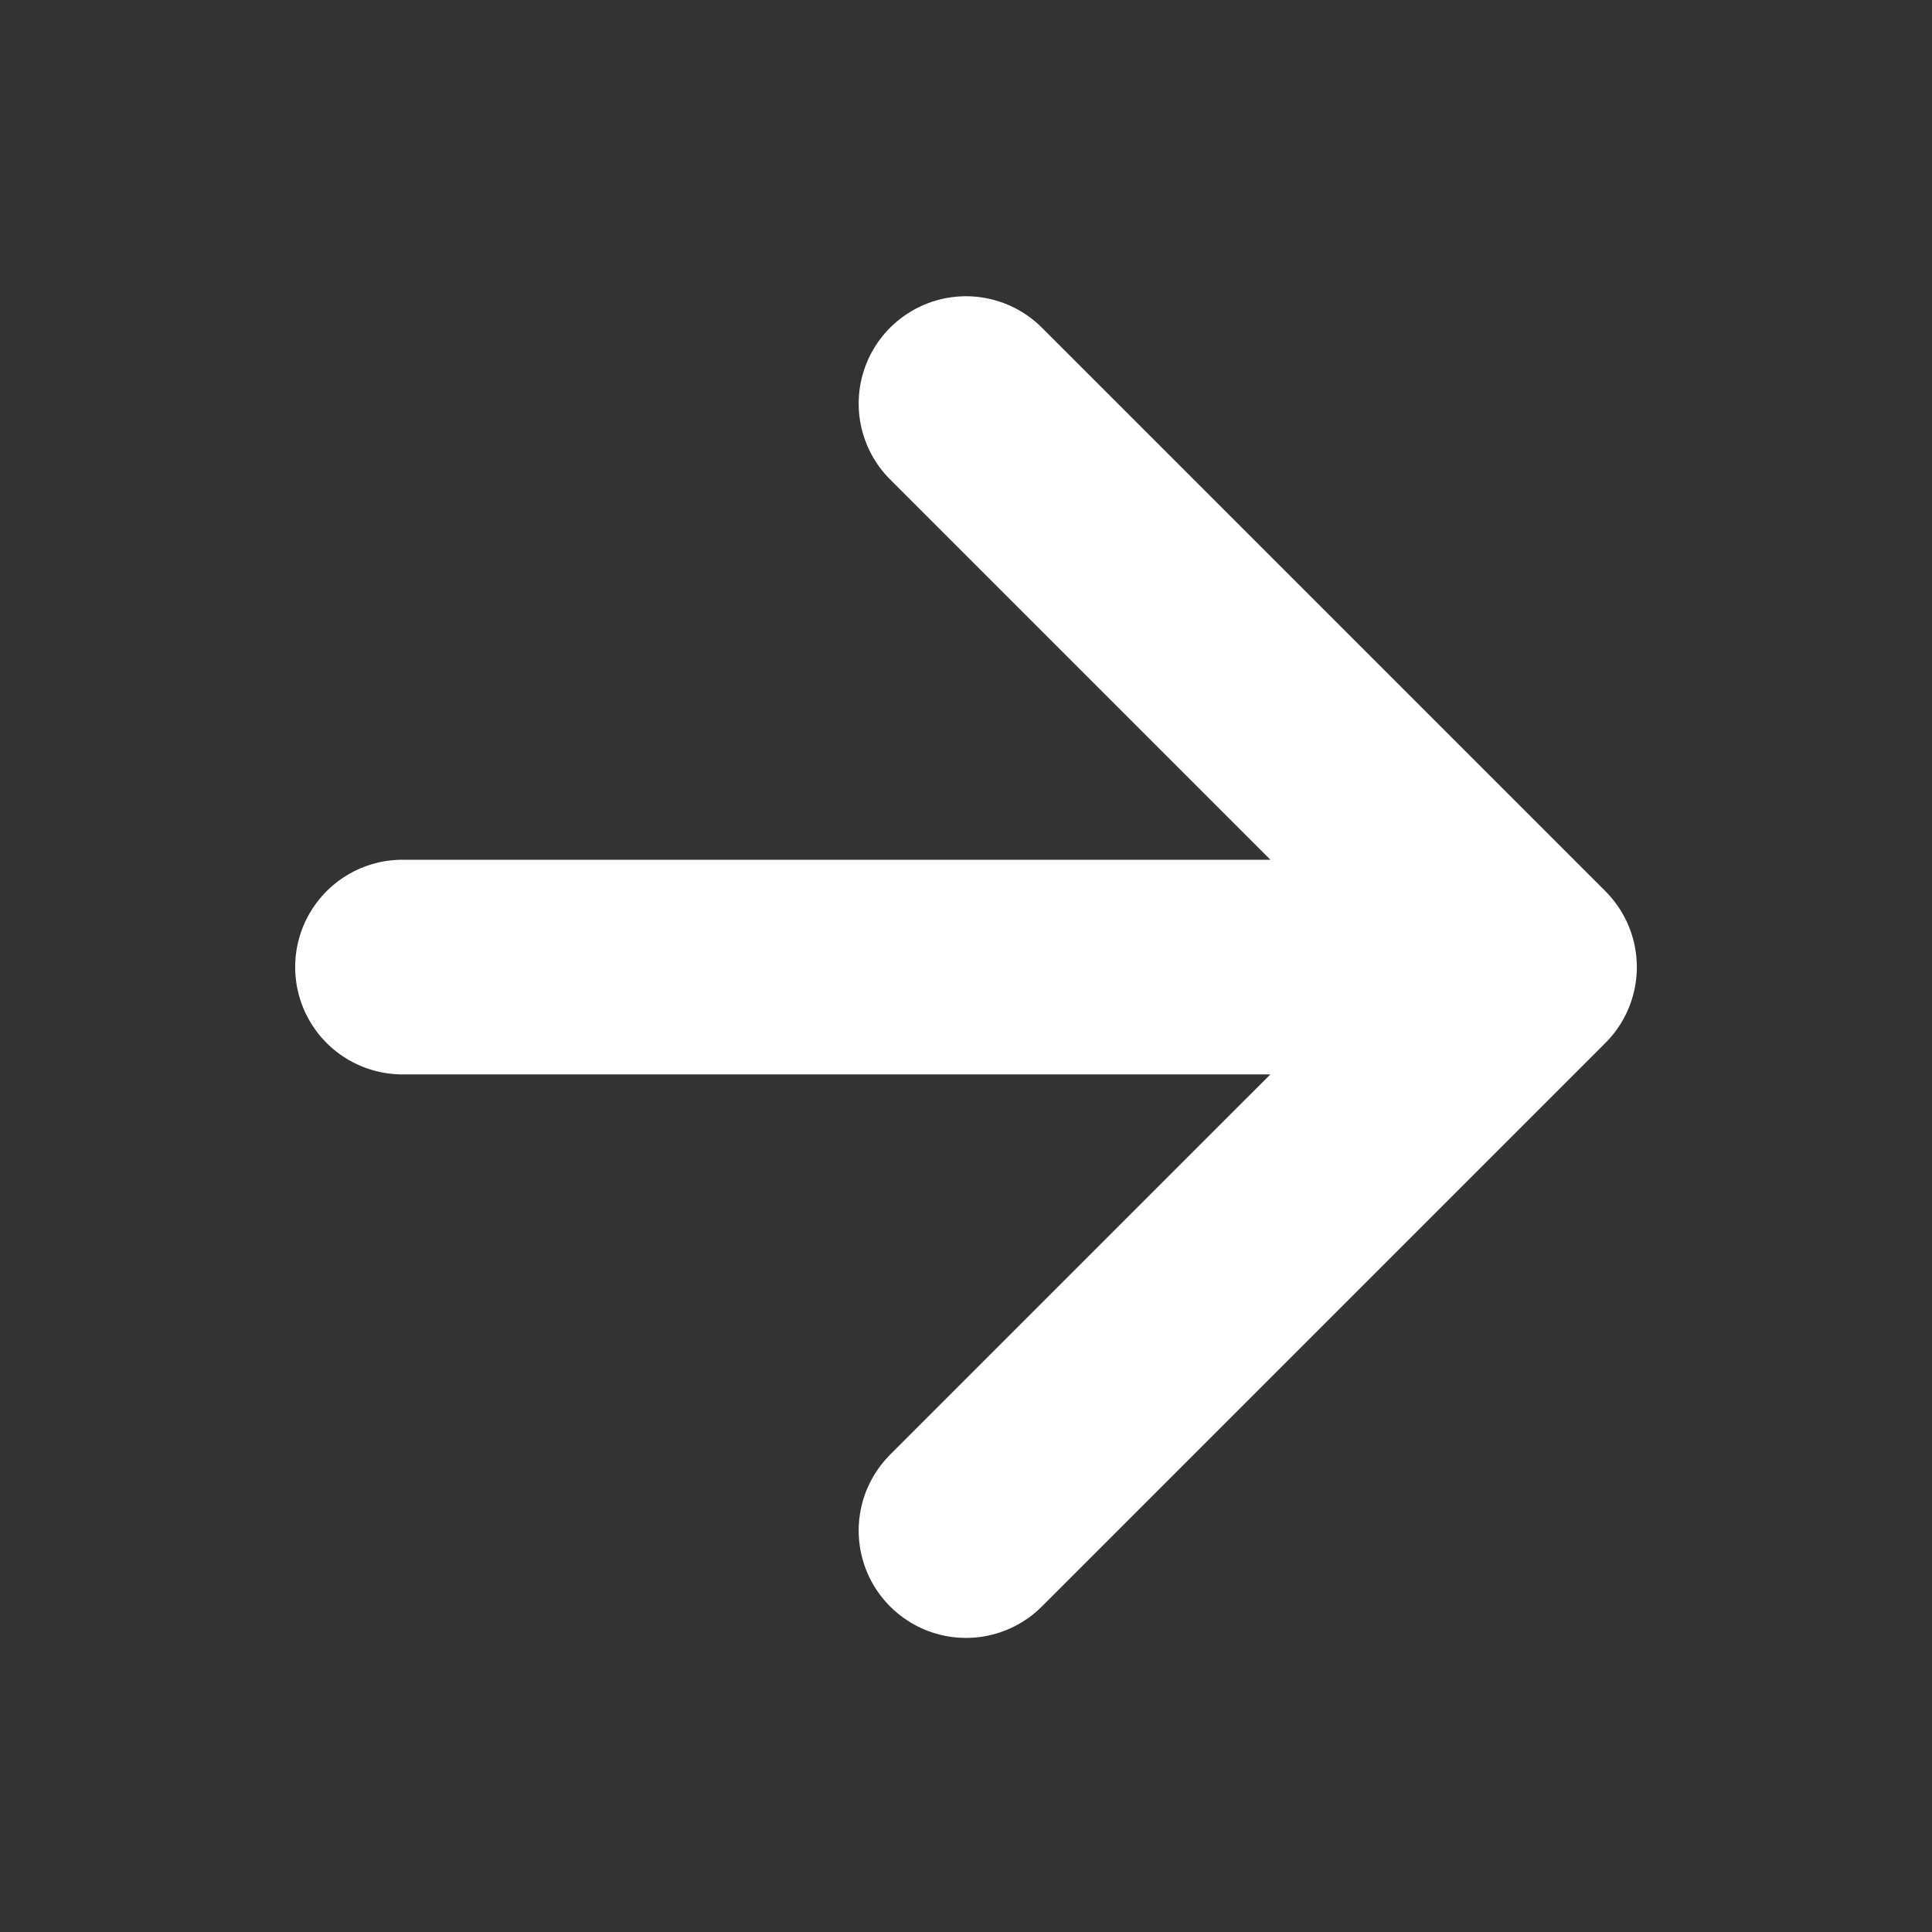
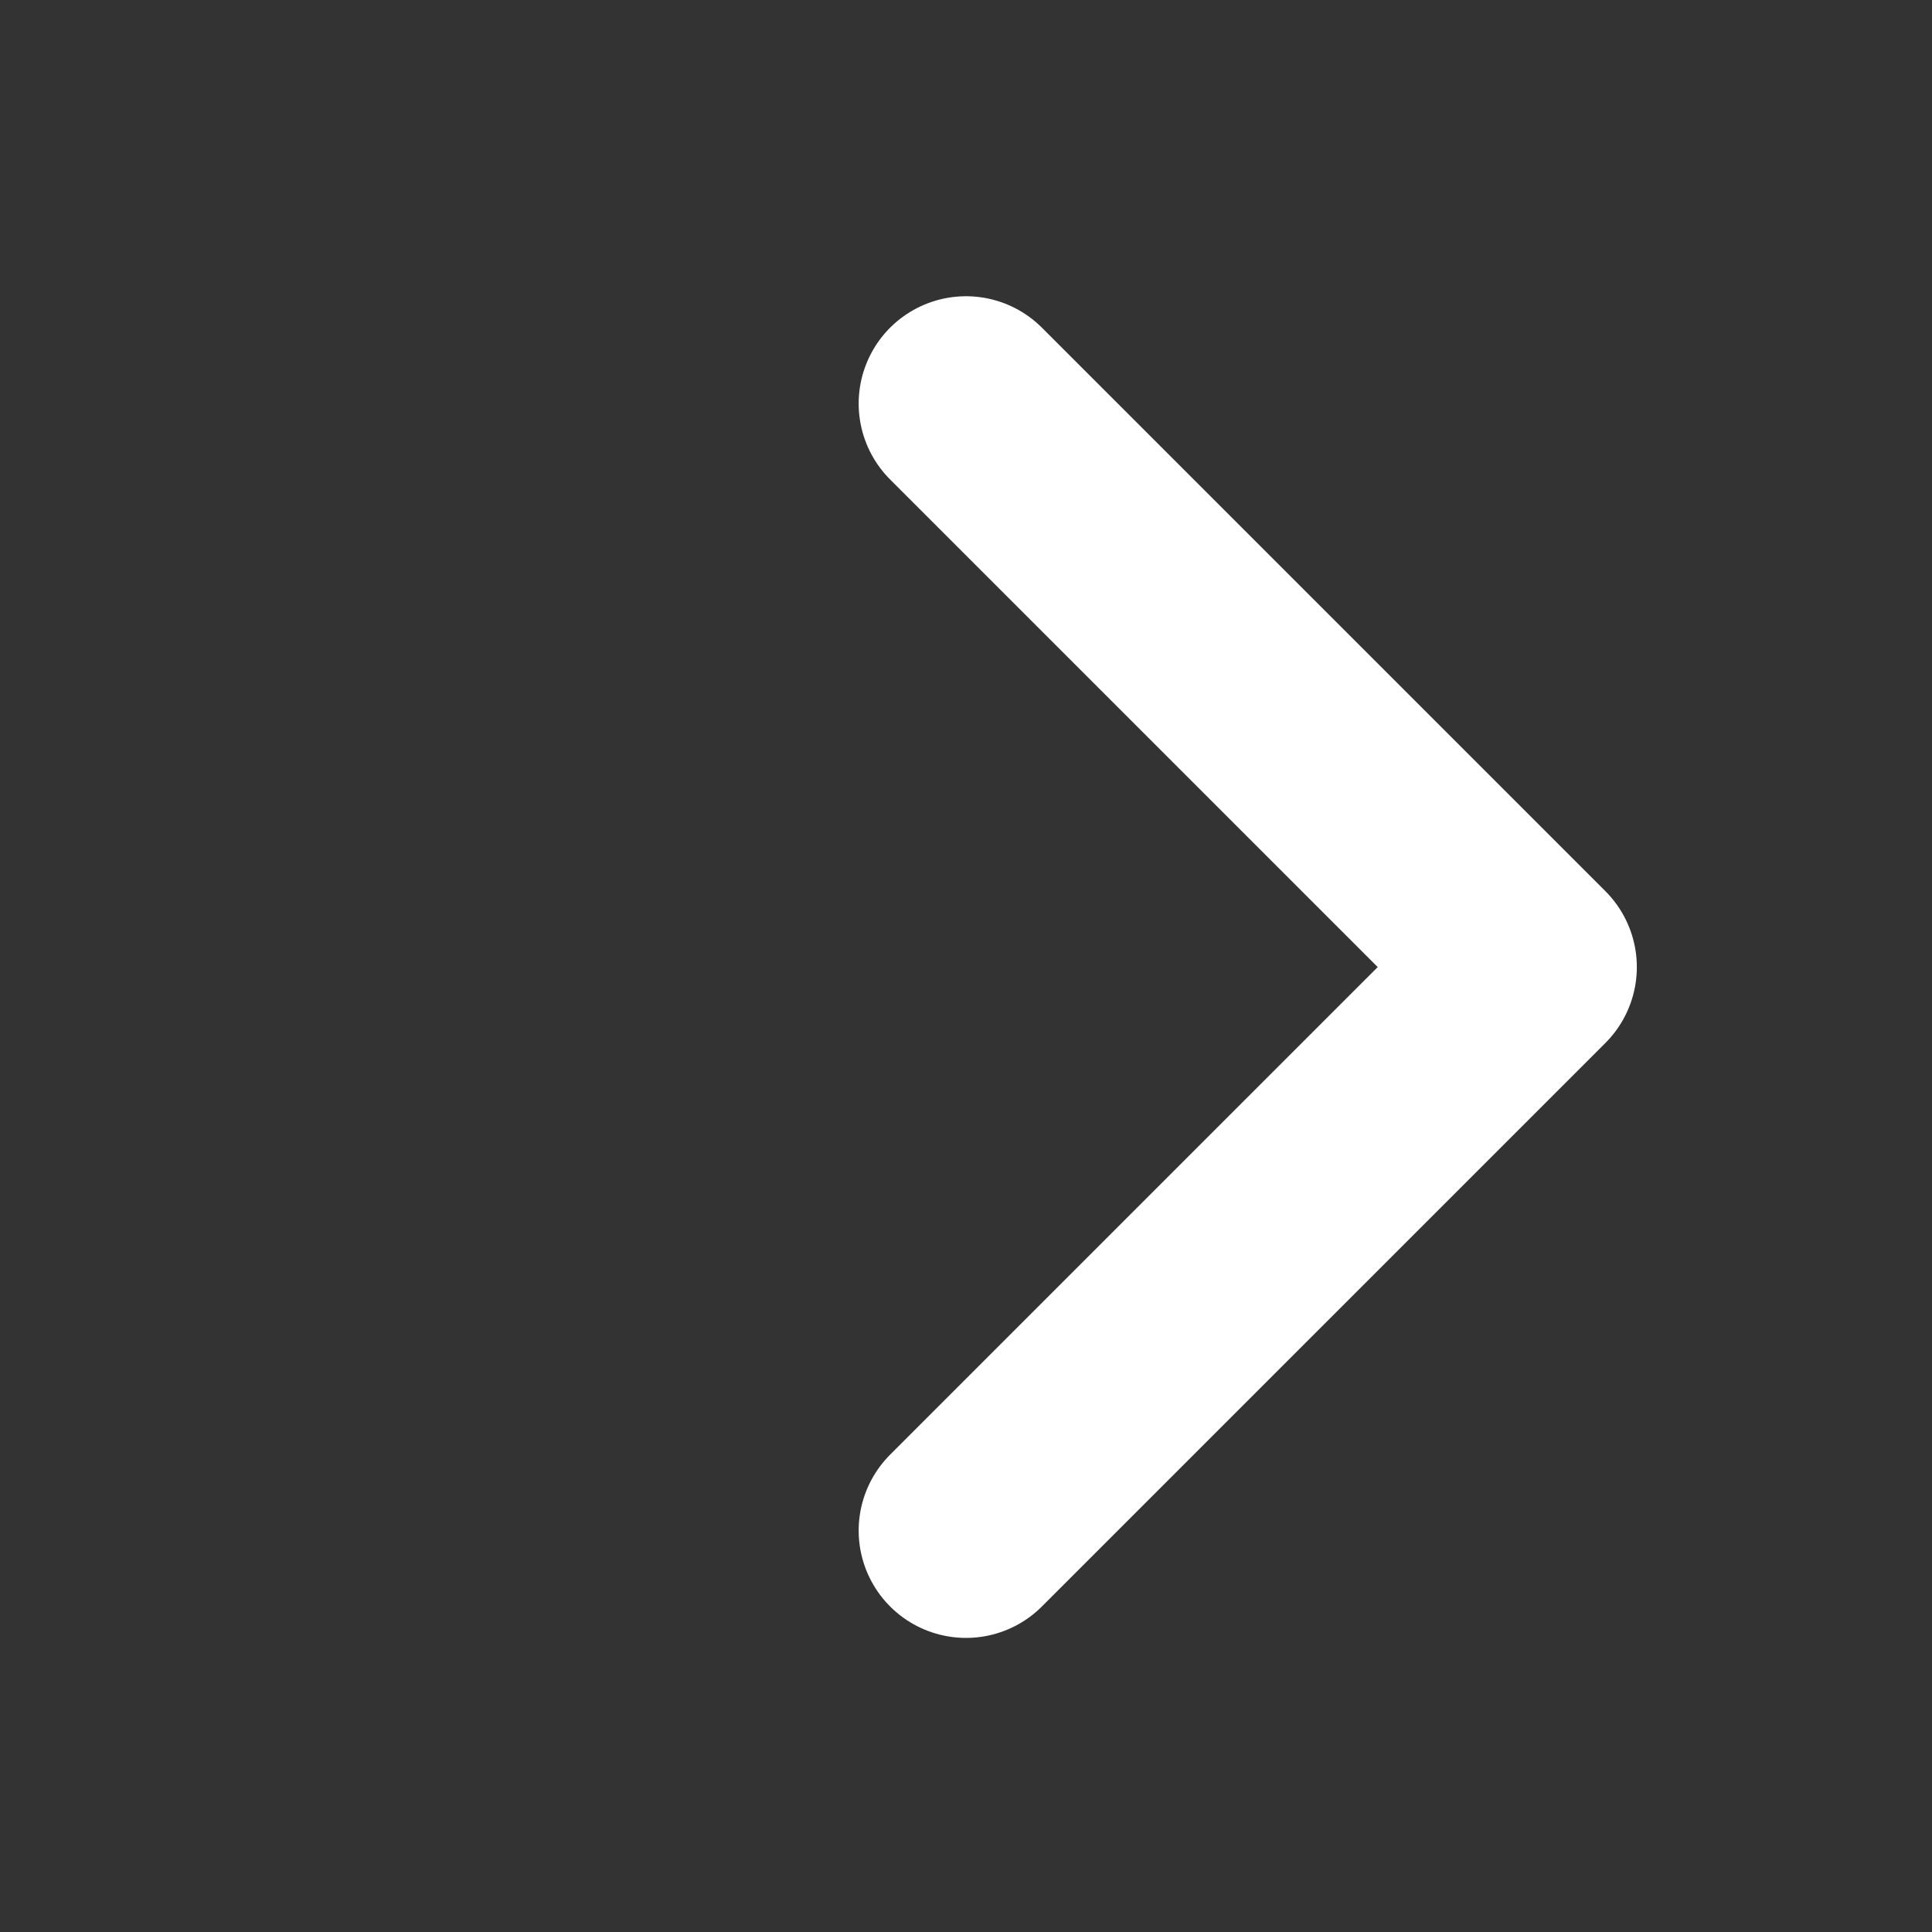
<svg xmlns="http://www.w3.org/2000/svg" width="18" height="18" viewBox="0 0 18 18" fill="none">
  <rect x="0" y="0" width="18" height="18" fill="#333333" stroke="none" />
-   <path d="M3.75 9.01h10.5M9 3.76l5.25 5.25L9 14.26" stroke="#fff" stroke-width="2" stroke-linecap="round" stroke-linejoin="round" />
+   <path d="M3.75 9.01M9 3.76l5.25 5.25L9 14.26" stroke="#fff" stroke-width="2" stroke-linecap="round" stroke-linejoin="round" />
</svg>